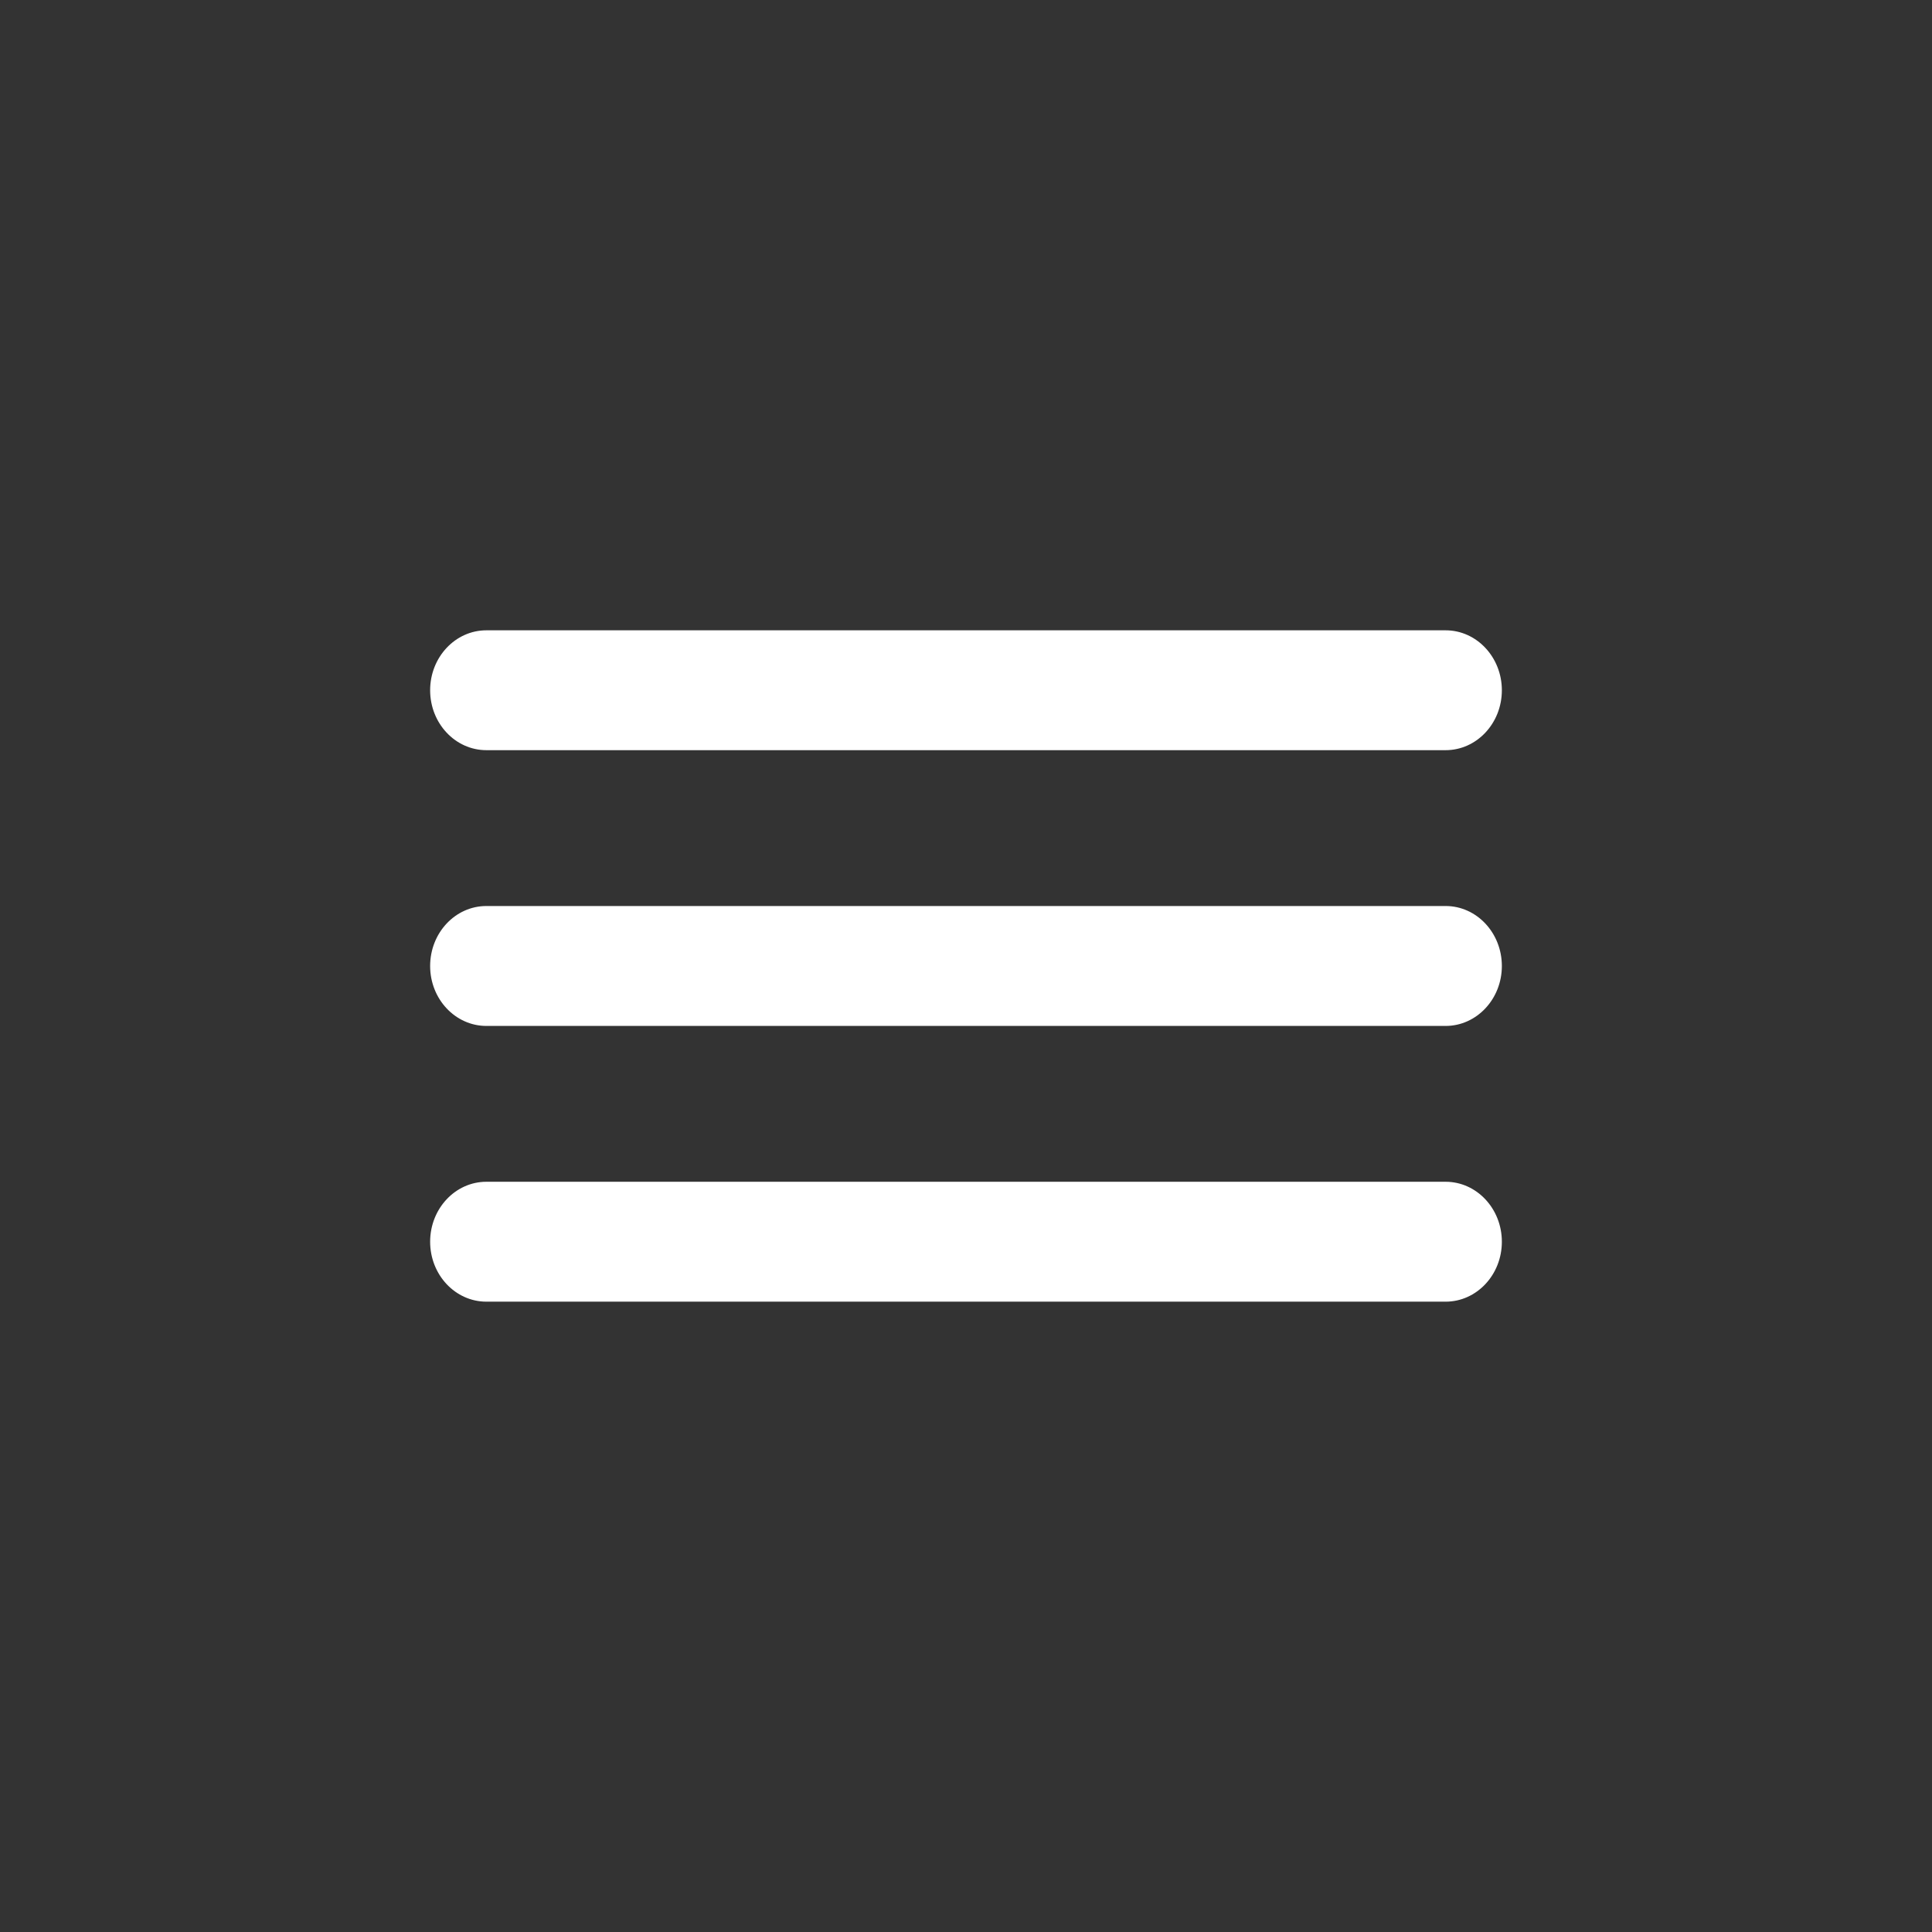
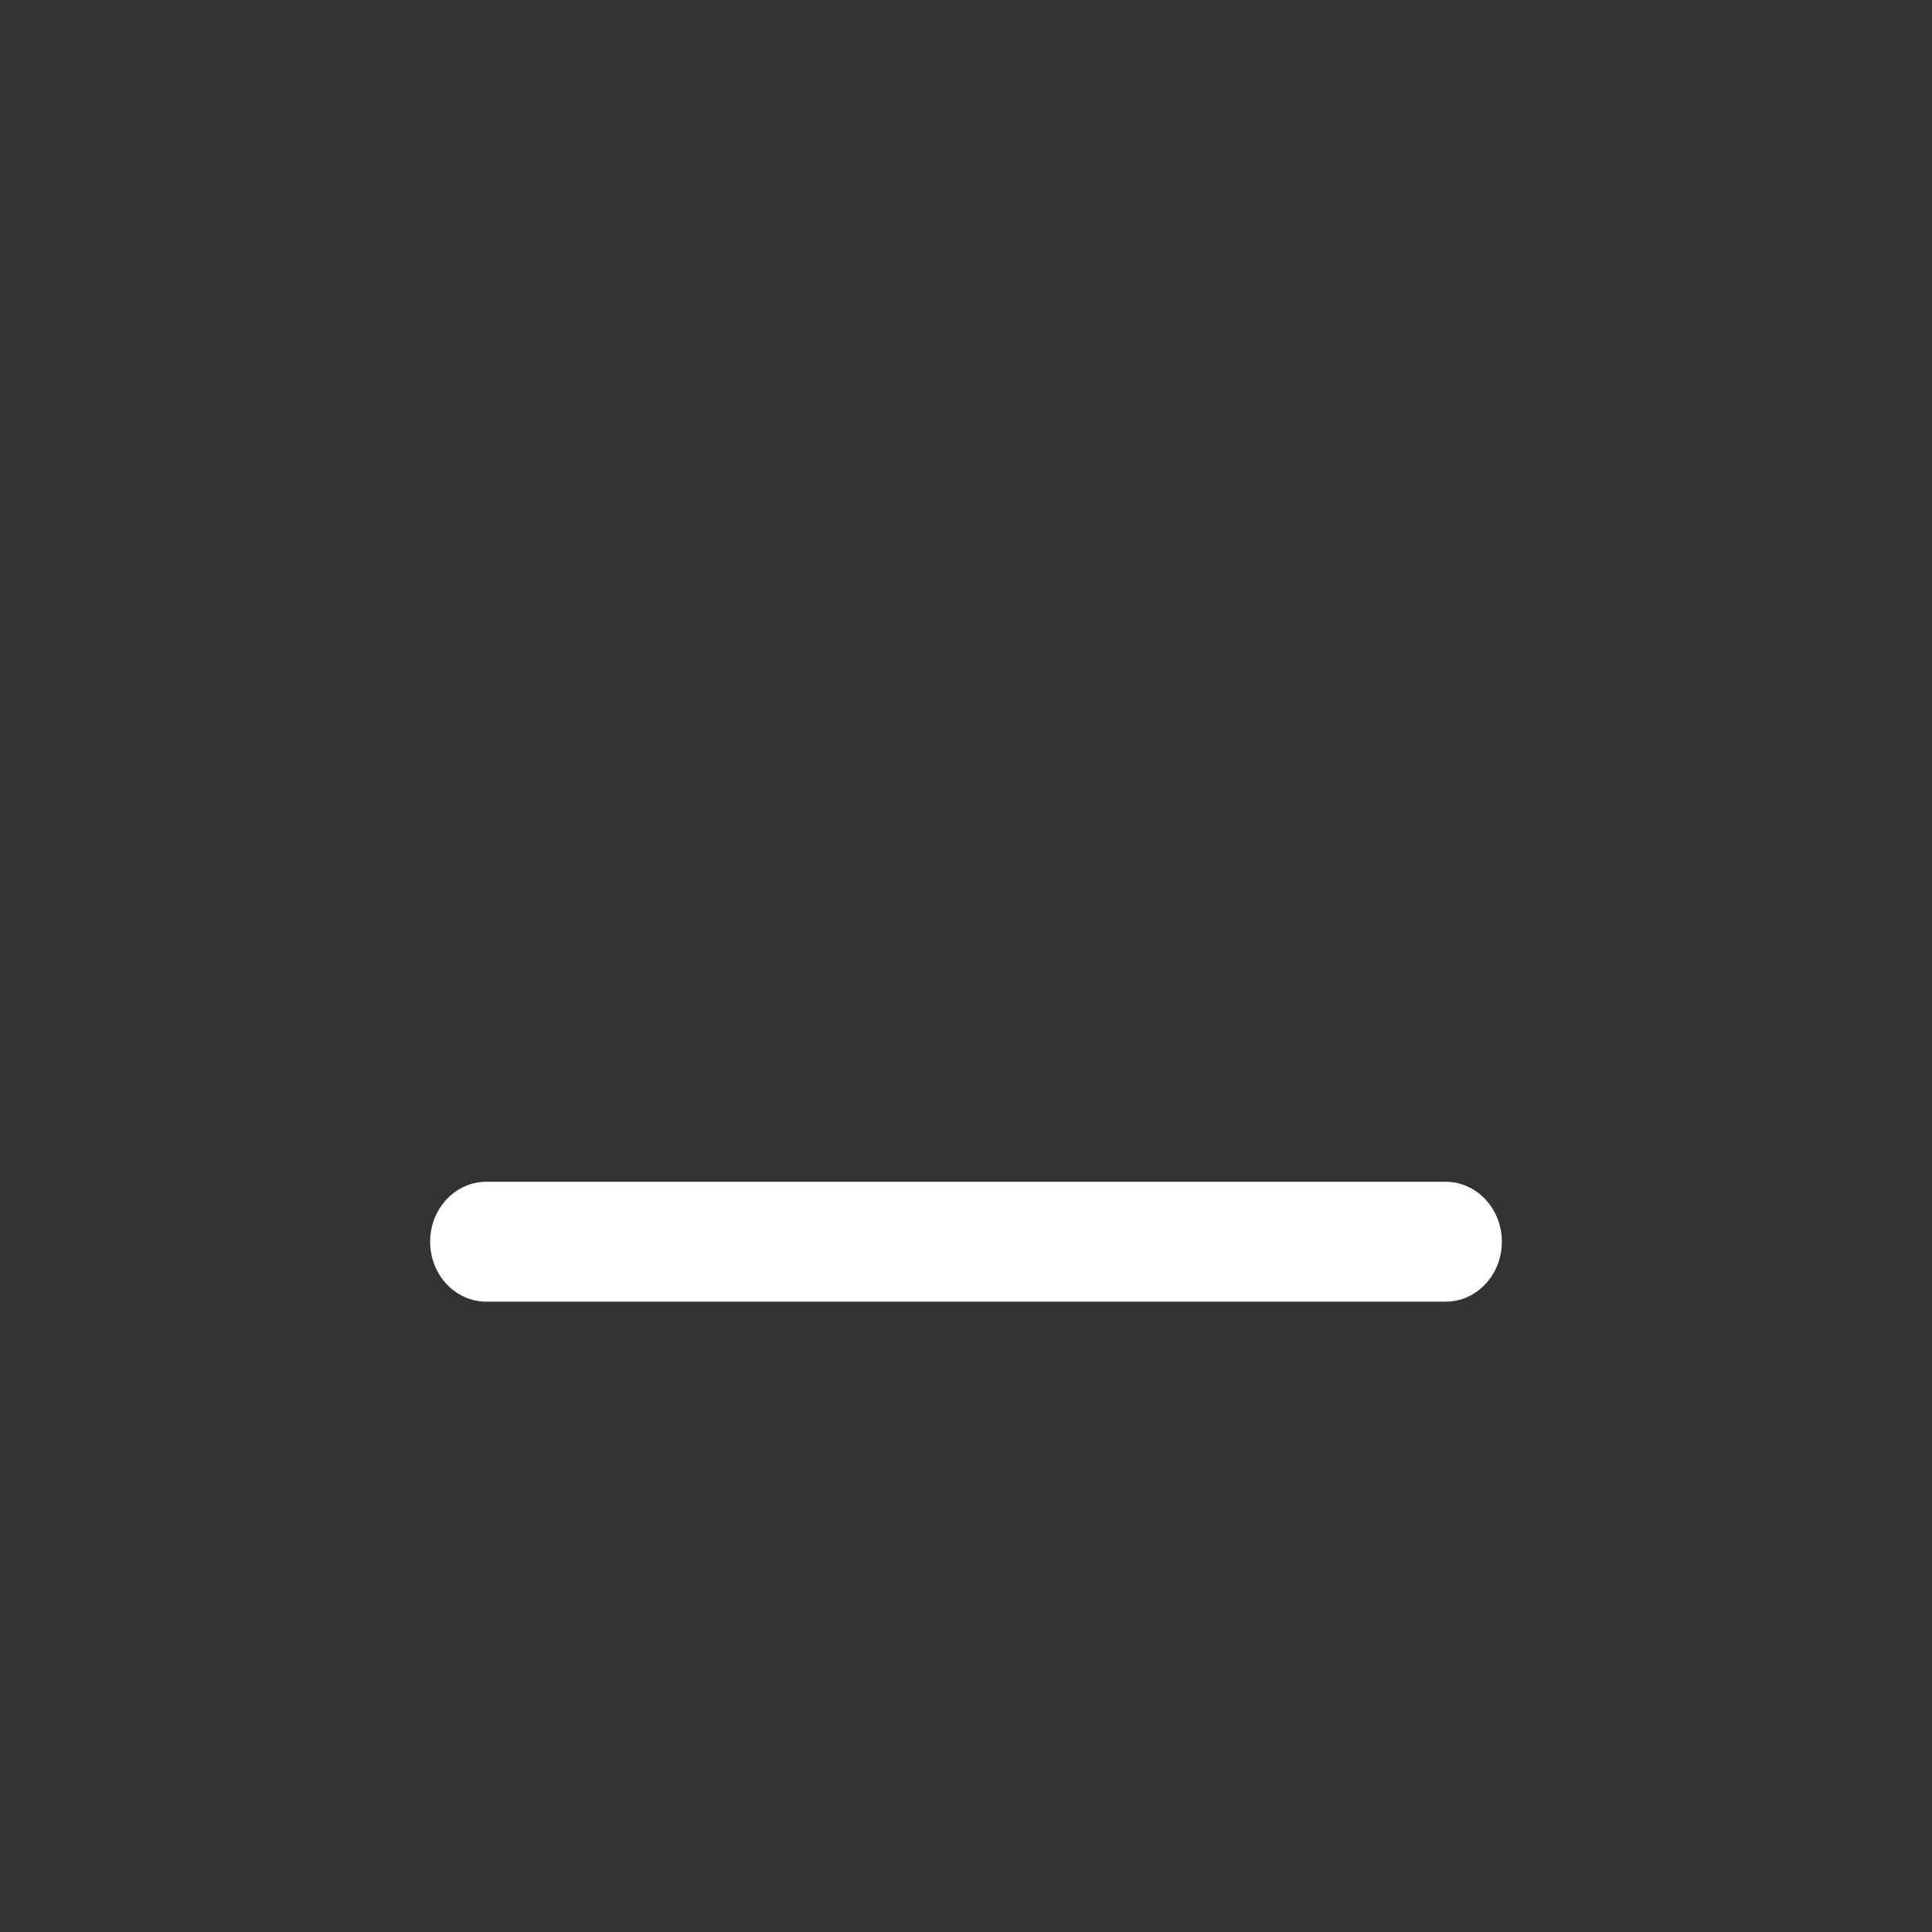
<svg xmlns="http://www.w3.org/2000/svg" version="1.1" id="Layer_1" x="0px" y="0px" width="250px" height="250px" viewBox="0 0 250 250" enable-background="new 0 0 250 250" xml:space="preserve">
  <rect x="0" y="0" width="250" height="250" fill="#333333" stroke="none" />
  <g>
    <g>
-       <path fill="#FFFFFF" d="M194.34,89.317c0,4.286-3.262,7.755-7.278,7.755H62.94c-4.023,0-7.28-3.469-7.28-7.755l0,0    c0-4.276,3.257-7.755,7.28-7.755h124.121C191.078,81.562,194.34,85.042,194.34,89.317L194.34,89.317z" />
-       <path fill="#FFFFFF" d="M194.34,125.002c0,4.274-3.262,7.754-7.278,7.754H62.94c-4.023,0-7.28-3.479-7.28-7.754l0,0    c0-4.291,3.257-7.764,7.28-7.764h124.121C191.078,117.238,194.34,120.711,194.34,125.002L194.34,125.002z" />
      <path fill="#FFFFFF" d="M194.34,160.68c0,4.284-3.262,7.755-7.278,7.755H62.94c-4.023,0-7.28-3.471-7.28-7.755l0,0    c0-4.283,3.257-7.76,7.28-7.76h124.121C191.078,152.92,194.34,156.396,194.34,160.68L194.34,160.68z" />
    </g>
  </g>
</svg>